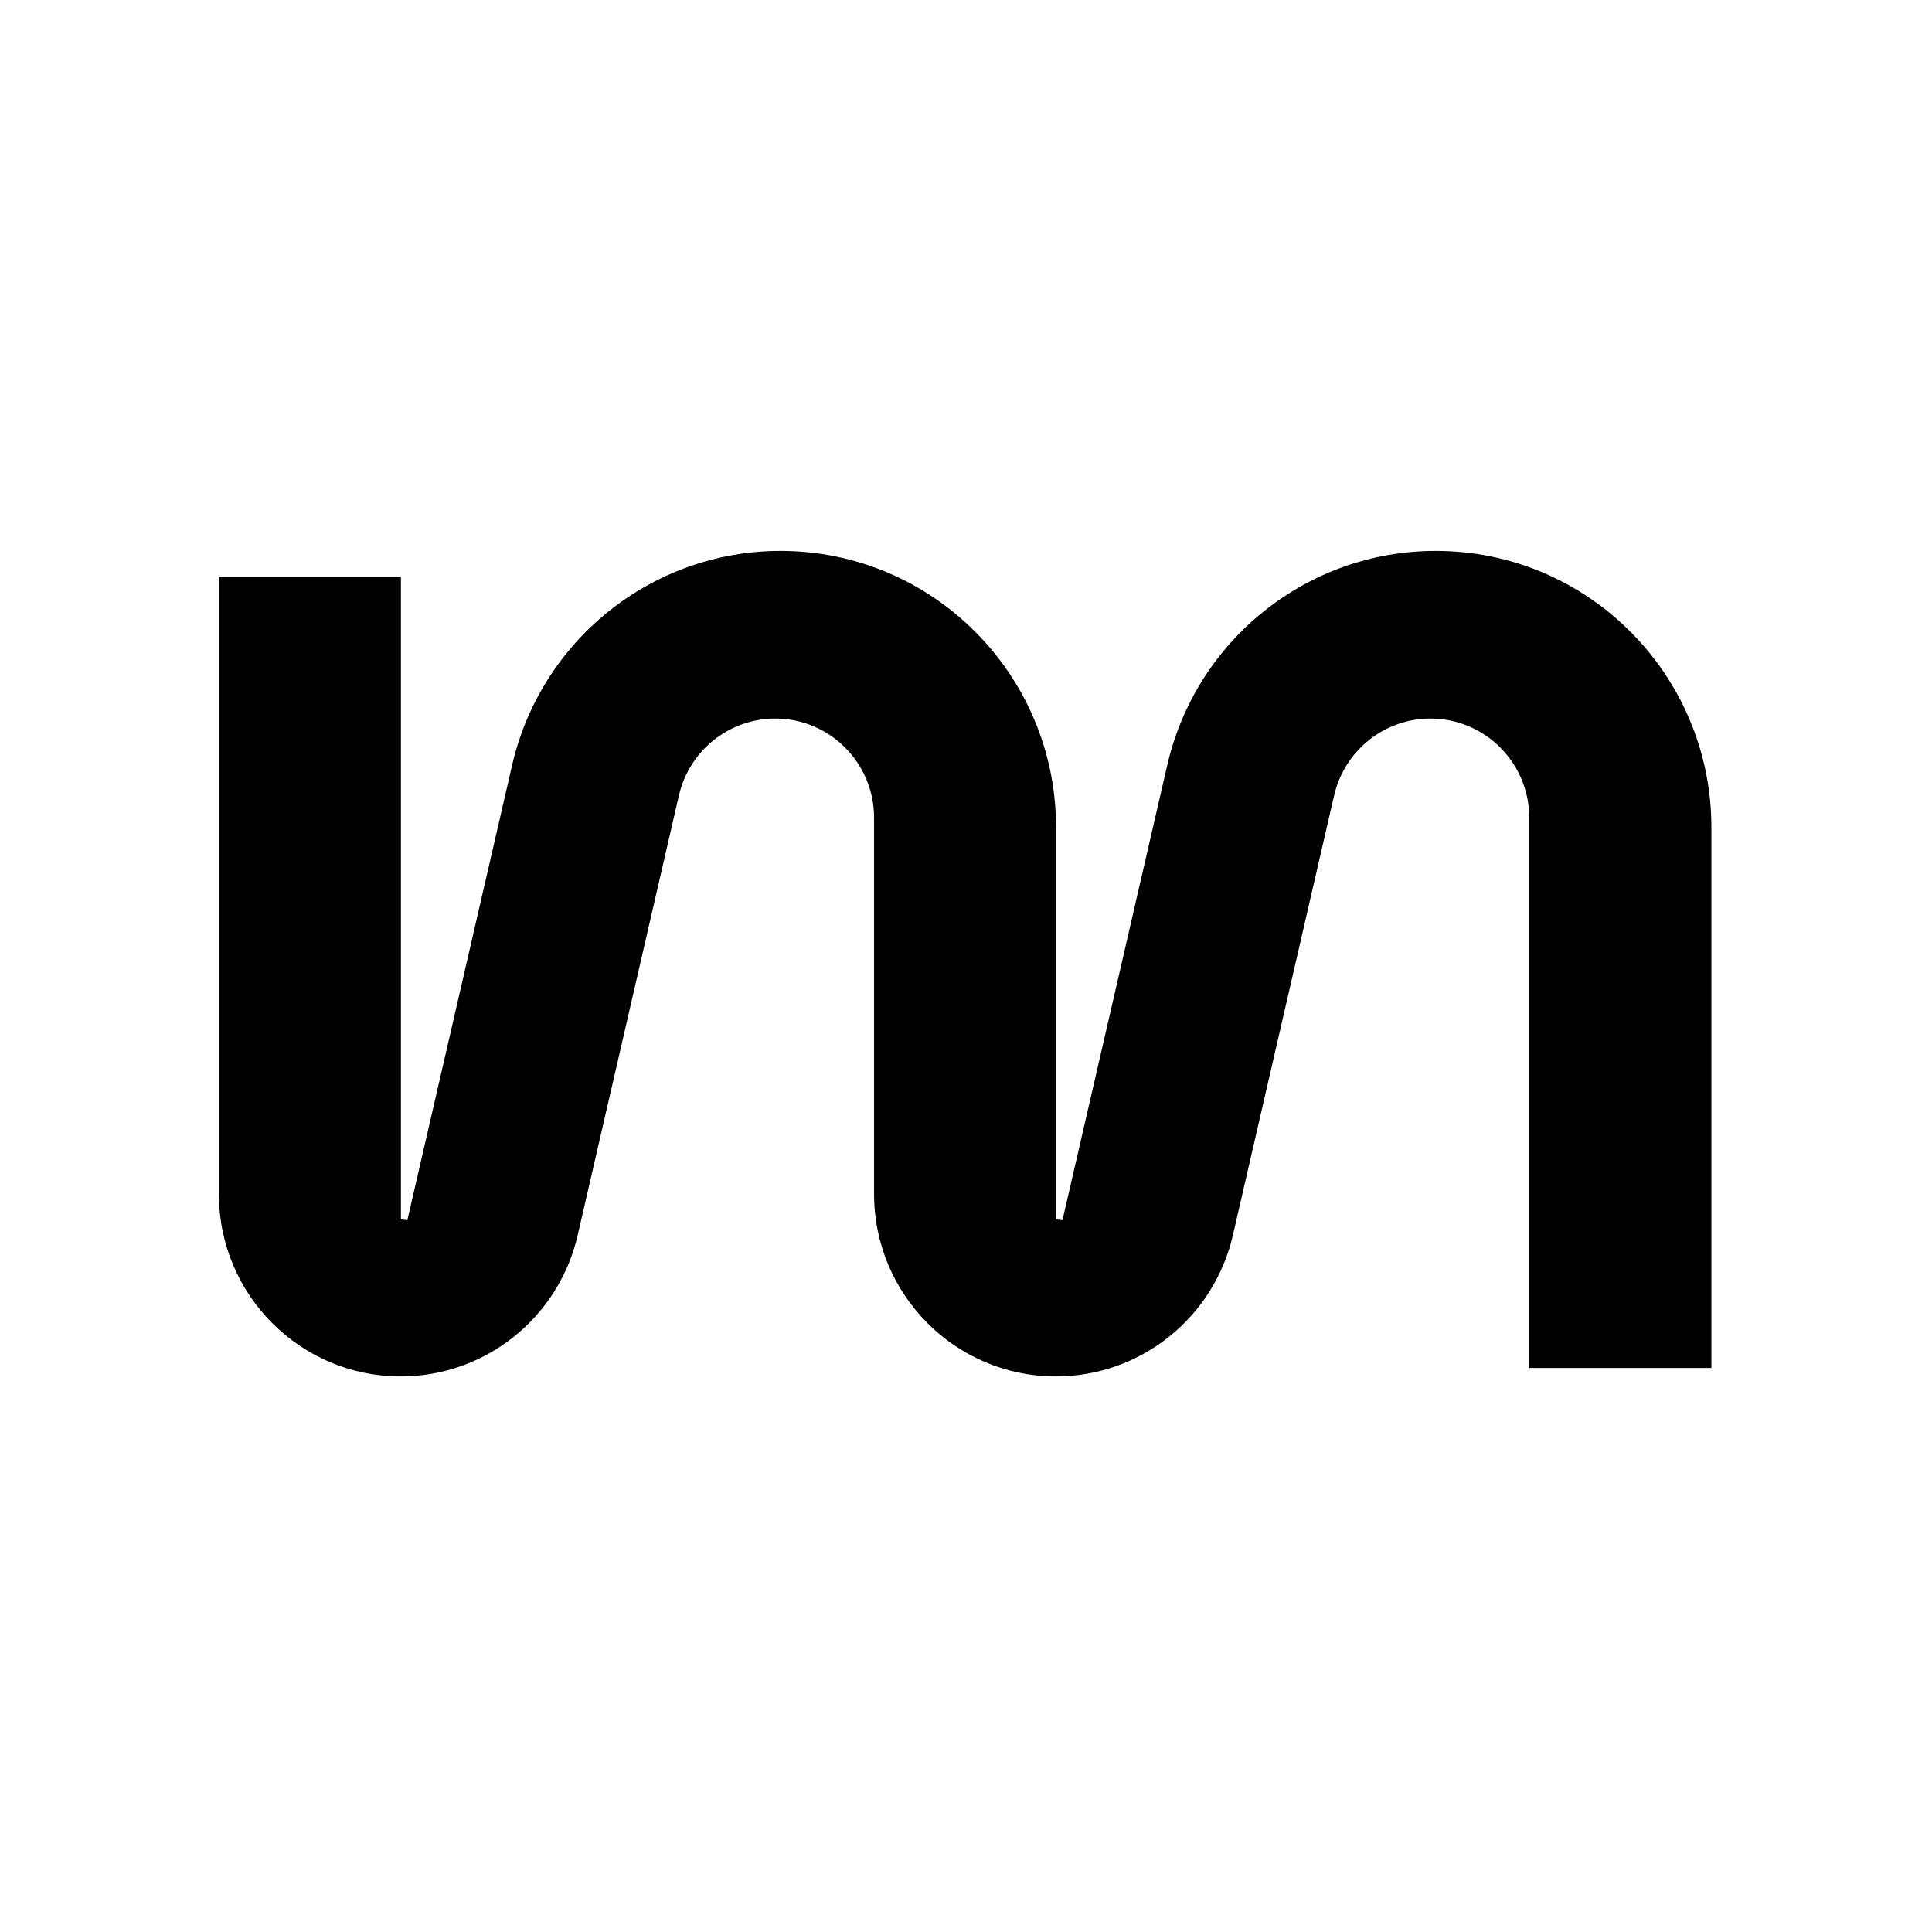
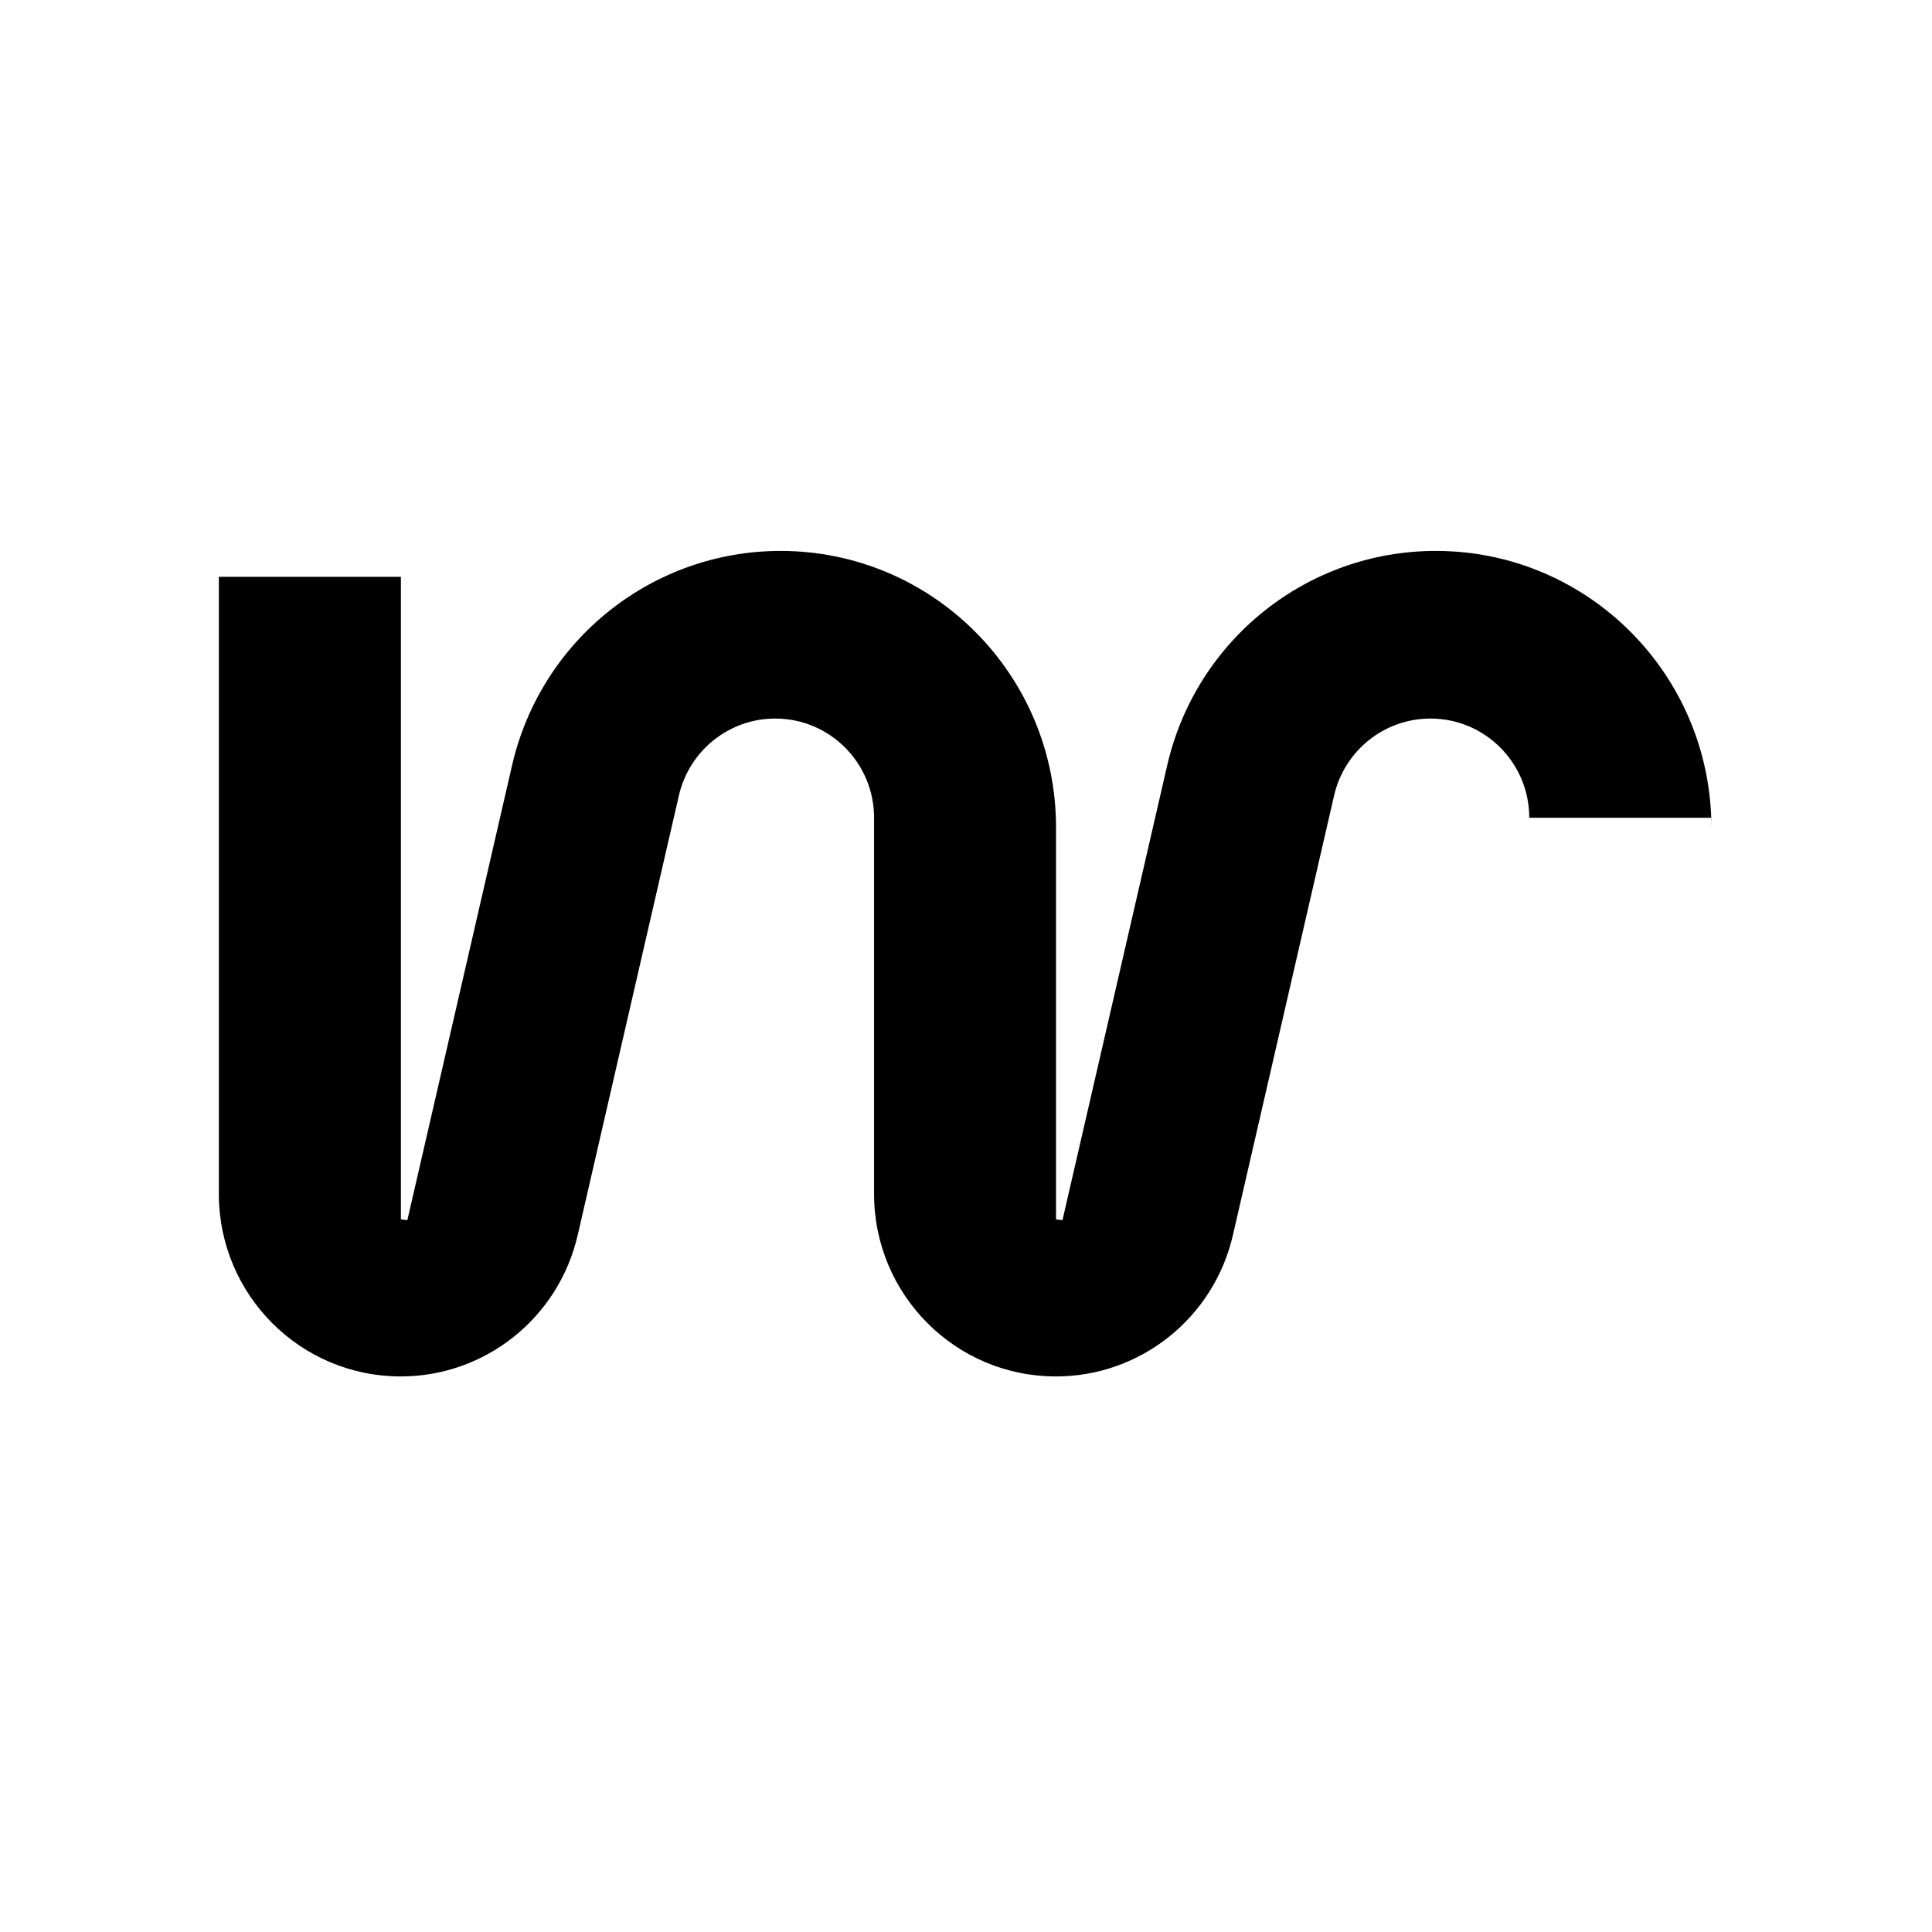
<svg xmlns="http://www.w3.org/2000/svg" width="512" height="512" viewBox="0 0 512 512" fill="none">
-   <path d="M380.469 146C346.477 146 316.988 169.554 309.329 202.796L281.569 323.352C280.544 323.231 280.886 323.272 279.86 323.15V219.306C279.881 178.818 247.175 146 206.852 146C172.86 146 143.371 169.554 135.712 202.796L107.952 323.352C106.927 323.231 107.269 323.272 106.244 323.15V152.862H58V316.409C58 343.132 79.589 364.789 106.203 364.769C128.617 364.769 148.055 349.228 153.1 327.308L179.916 210.809C182.67 198.881 193.243 190.424 205.445 190.424C219.918 190.424 231.637 202.191 231.637 216.723V316.409C231.637 343.132 253.226 364.789 279.84 364.769C302.254 364.769 321.692 349.228 326.737 327.308L353.553 210.809C356.307 198.881 366.88 190.424 379.082 190.424C393.555 190.424 405.274 202.191 405.274 216.723V362.528H453.538V219.327C453.538 178.839 420.853 146 380.509 146H380.469Z" fill="#000000" />
+   <path d="M380.469 146C346.477 146 316.988 169.554 309.329 202.796L281.569 323.352C280.544 323.231 280.886 323.272 279.86 323.15V219.306C279.881 178.818 247.175 146 206.852 146C172.86 146 143.371 169.554 135.712 202.796L107.952 323.352C106.927 323.231 107.269 323.272 106.244 323.15V152.862H58V316.409C58 343.132 79.589 364.789 106.203 364.769C128.617 364.769 148.055 349.228 153.1 327.308L179.916 210.809C182.67 198.881 193.243 190.424 205.445 190.424C219.918 190.424 231.637 202.191 231.637 216.723V316.409C231.637 343.132 253.226 364.789 279.84 364.769C302.254 364.769 321.692 349.228 326.737 327.308L353.553 210.809C356.307 198.881 366.88 190.424 379.082 190.424C393.555 190.424 405.274 202.191 405.274 216.723H453.538V219.327C453.538 178.839 420.853 146 380.509 146H380.469Z" fill="#000000" />
</svg>